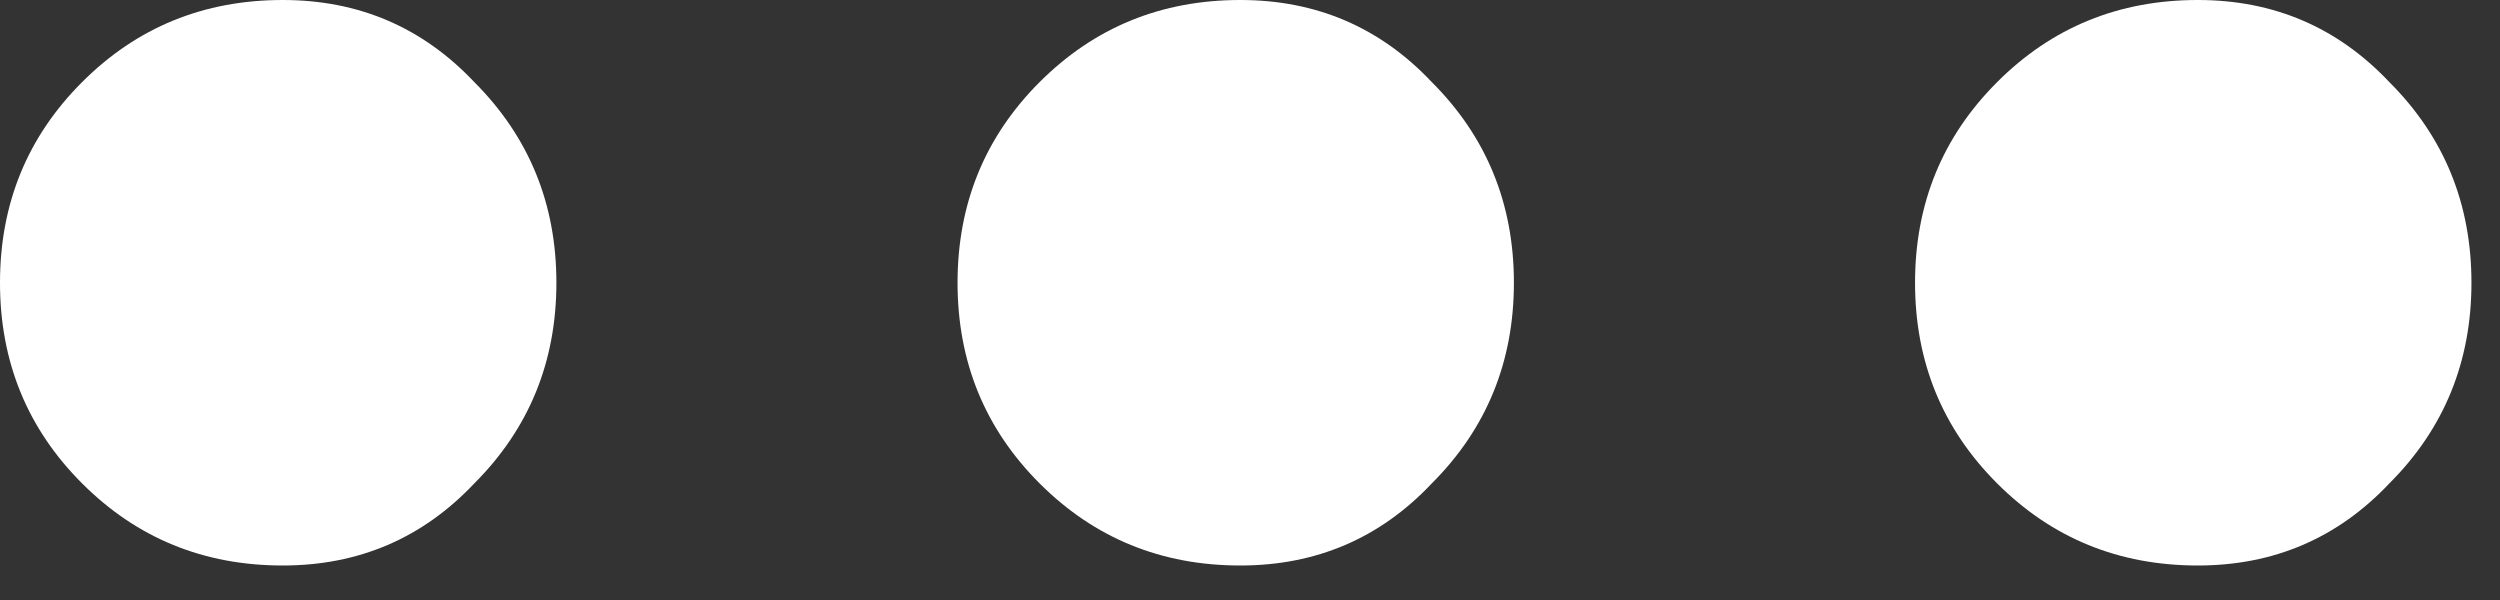
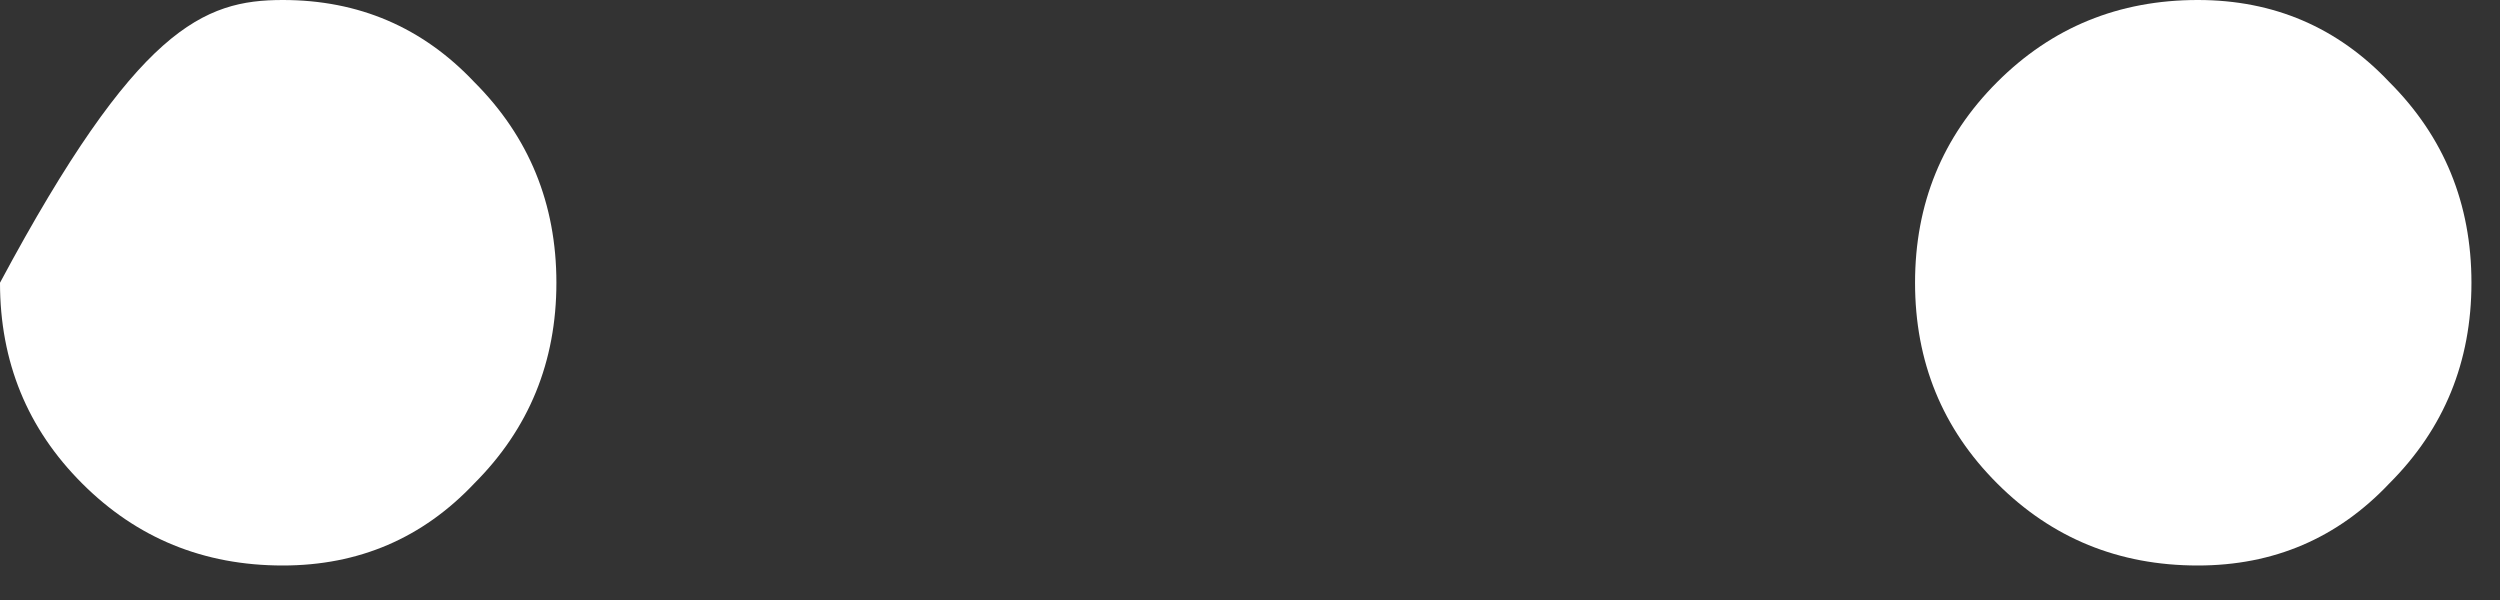
<svg xmlns="http://www.w3.org/2000/svg" width="50" height="12" viewBox="0 0 50 12" fill="none">
  <rect x="0" y="0" width="50" height="12" fill="#333333" stroke="none" />
  <g id="...">
-     <path d="M5.655 11.31C4.074 11.31 2.736 10.763 1.642 9.668C0.547 8.574 0 7.236 0 5.655C0 4.074 0.547 2.736 1.642 1.642C2.736 0.547 4.074 0 5.655 0C7.175 0 8.452 0.547 9.486 1.642C10.58 2.736 11.128 4.074 11.128 5.655C11.128 7.236 10.58 8.574 9.486 9.668C8.452 10.763 7.175 11.31 5.655 11.31Z" fill="white" />
-     <path d="M24.806 11.31C23.225 11.31 21.887 10.763 20.792 9.668C19.698 8.574 19.151 7.236 19.151 5.655C19.151 4.074 19.698 2.736 20.792 1.642C21.887 0.547 23.225 0 24.806 0C26.326 0 27.603 0.547 28.636 1.642C29.731 2.736 30.278 4.074 30.278 5.655C30.278 7.236 29.731 8.574 28.636 9.668C27.603 10.763 26.326 11.31 24.806 11.31Z" fill="white" />
+     <path d="M5.655 11.31C4.074 11.31 2.736 10.763 1.642 9.668C0.547 8.574 0 7.236 0 5.655C2.736 0.547 4.074 0 5.655 0C7.175 0 8.452 0.547 9.486 1.642C10.58 2.736 11.128 4.074 11.128 5.655C11.128 7.236 10.58 8.574 9.486 9.668C8.452 10.763 7.175 11.31 5.655 11.31Z" fill="white" />
    <path d="M43.956 11.31C42.375 11.31 41.037 10.763 39.943 9.668C38.848 8.574 38.301 7.236 38.301 5.655C38.301 4.074 38.848 2.736 39.943 1.642C41.037 0.547 42.375 0 43.956 0C45.476 0 46.753 0.547 47.787 1.642C48.882 2.736 49.429 4.074 49.429 5.655C49.429 7.236 48.882 8.574 47.787 9.668C46.753 10.763 45.476 11.31 43.956 11.31Z" fill="white" />
  </g>
</svg>